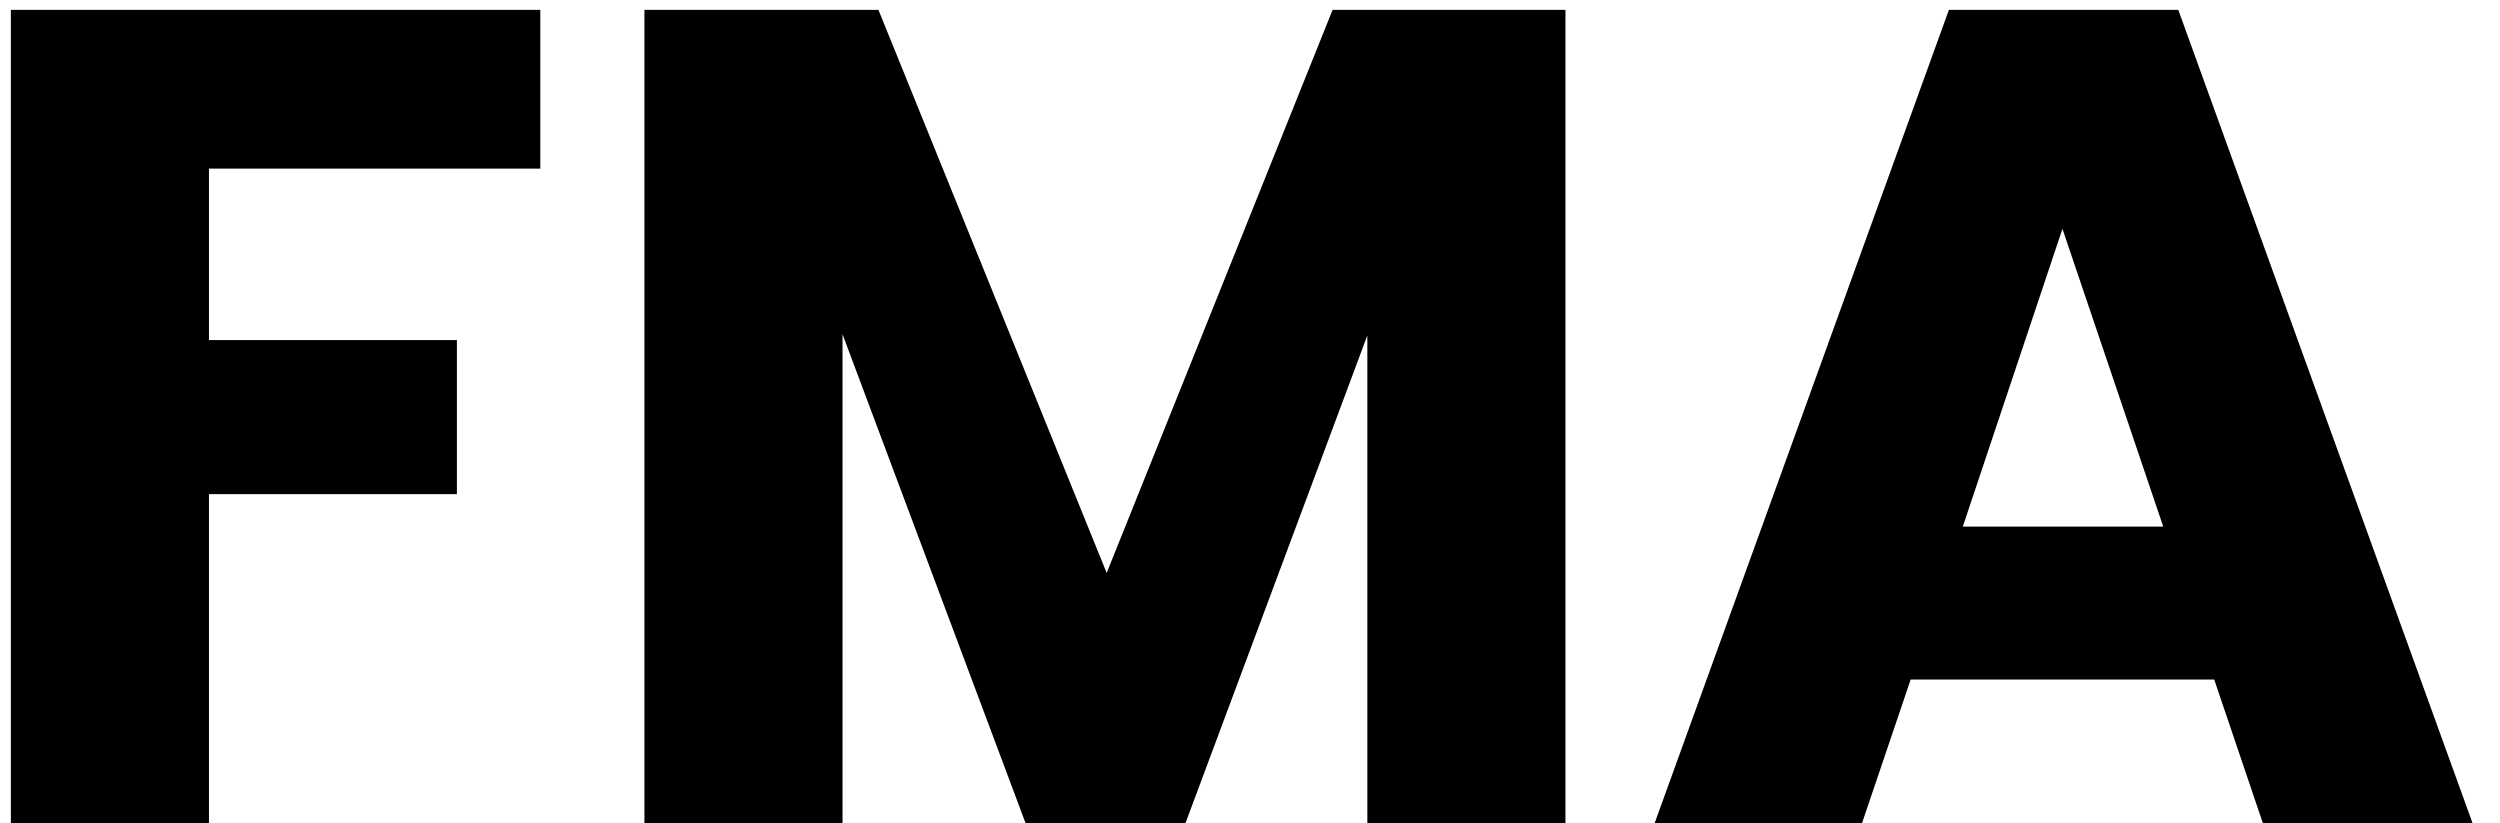
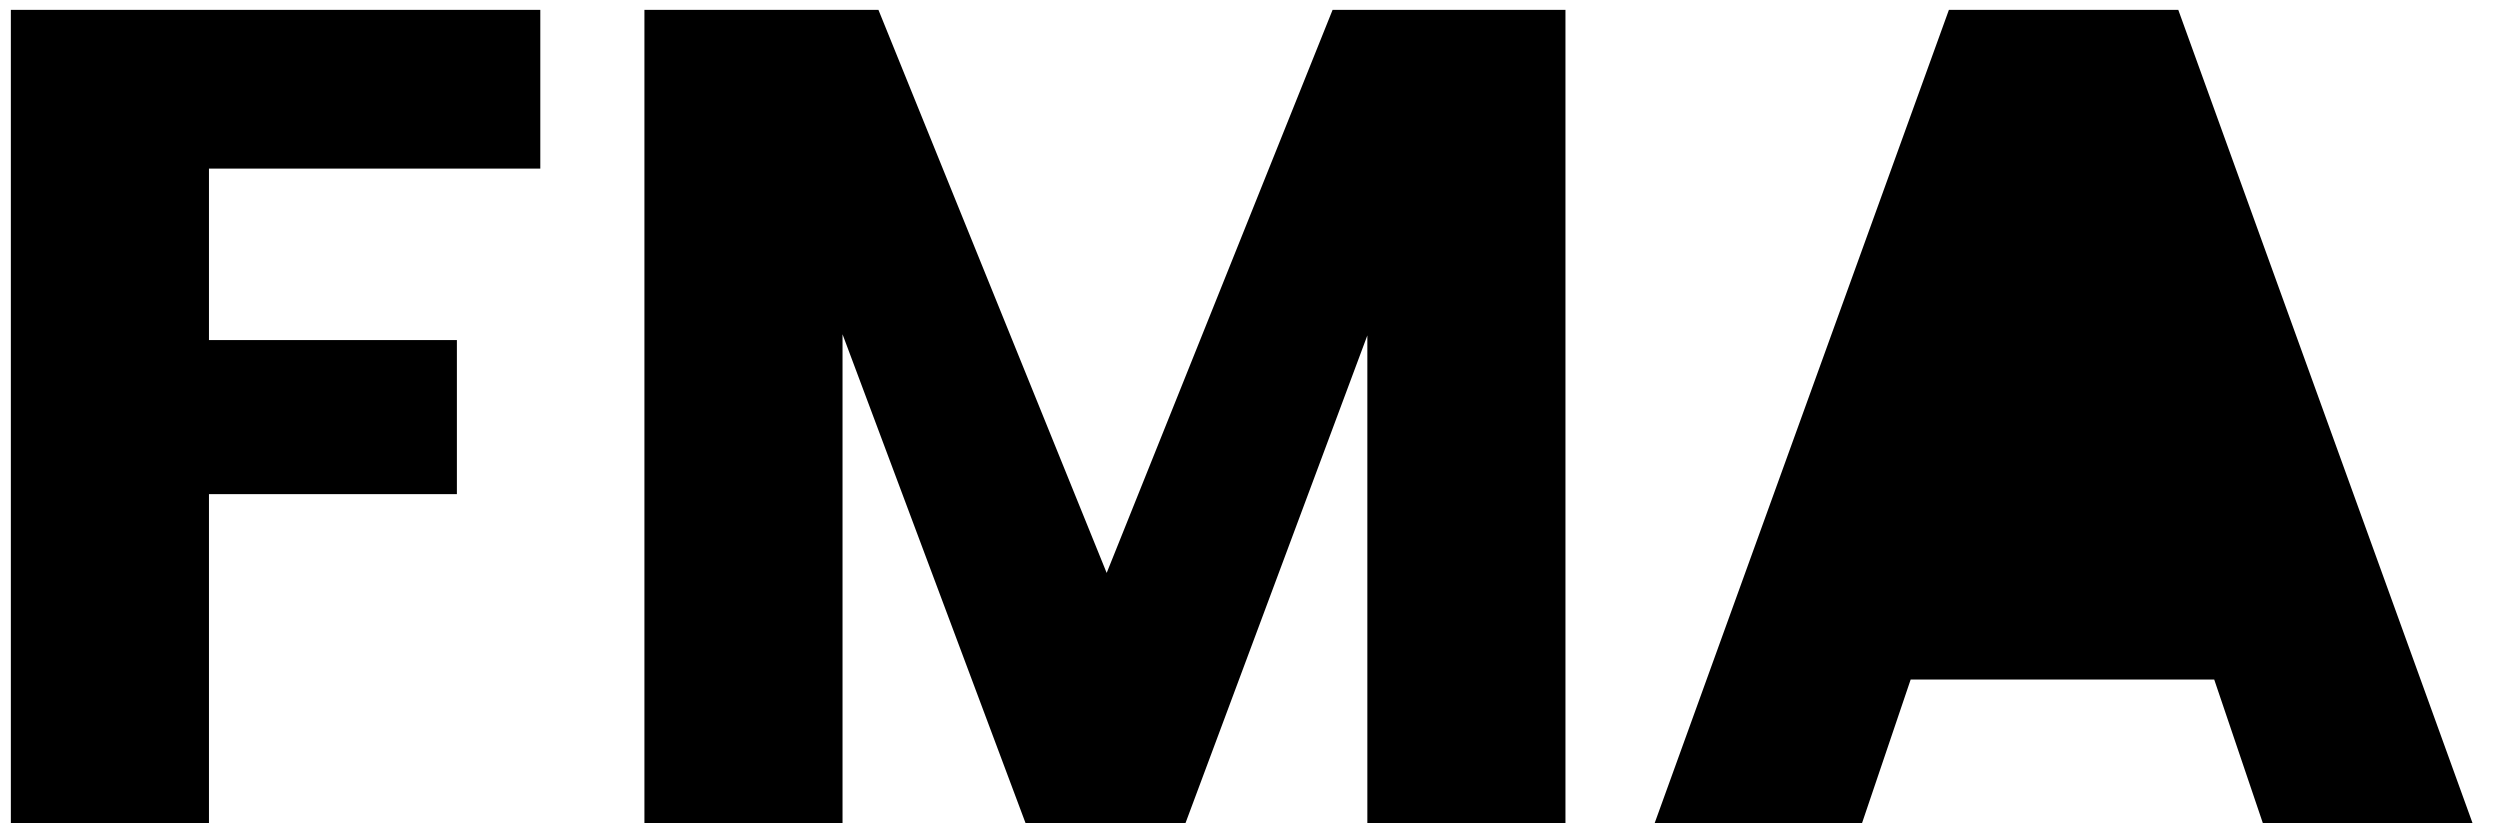
<svg xmlns="http://www.w3.org/2000/svg" width="82" height="27" viewBox="0 0 82 27" fill="none">
-   <path d="M17.722 0.324V5.53H6.854V11.154H14.986V16.208H6.854V27H0.356V0.324H17.722ZM51.347 0.324V27H44.849V11.002L38.883 27H33.639L27.635 10.964V27H21.137V0.324H28.813L36.299 18.792L43.709 0.324H51.347ZM72.626 22.288H62.67L61.074 27H54.272L63.924 0.324H71.448L81.1 27H74.222L72.626 22.288ZM70.954 17.272L67.648 7.506L64.38 17.272H70.954Z" fill="black" />
+   <path d="M17.722 0.324V5.53H6.854V11.154H14.986V16.208H6.854V27H0.356V0.324H17.722ZM51.347 0.324V27H44.849V11.002L38.883 27H33.639L27.635 10.964V27H21.137V0.324H28.813L36.299 18.792L43.709 0.324H51.347ZM72.626 22.288H62.67L61.074 27H54.272L63.924 0.324H71.448L81.1 27H74.222L72.626 22.288ZM70.954 17.272L64.38 17.272H70.954Z" fill="black" />
</svg>